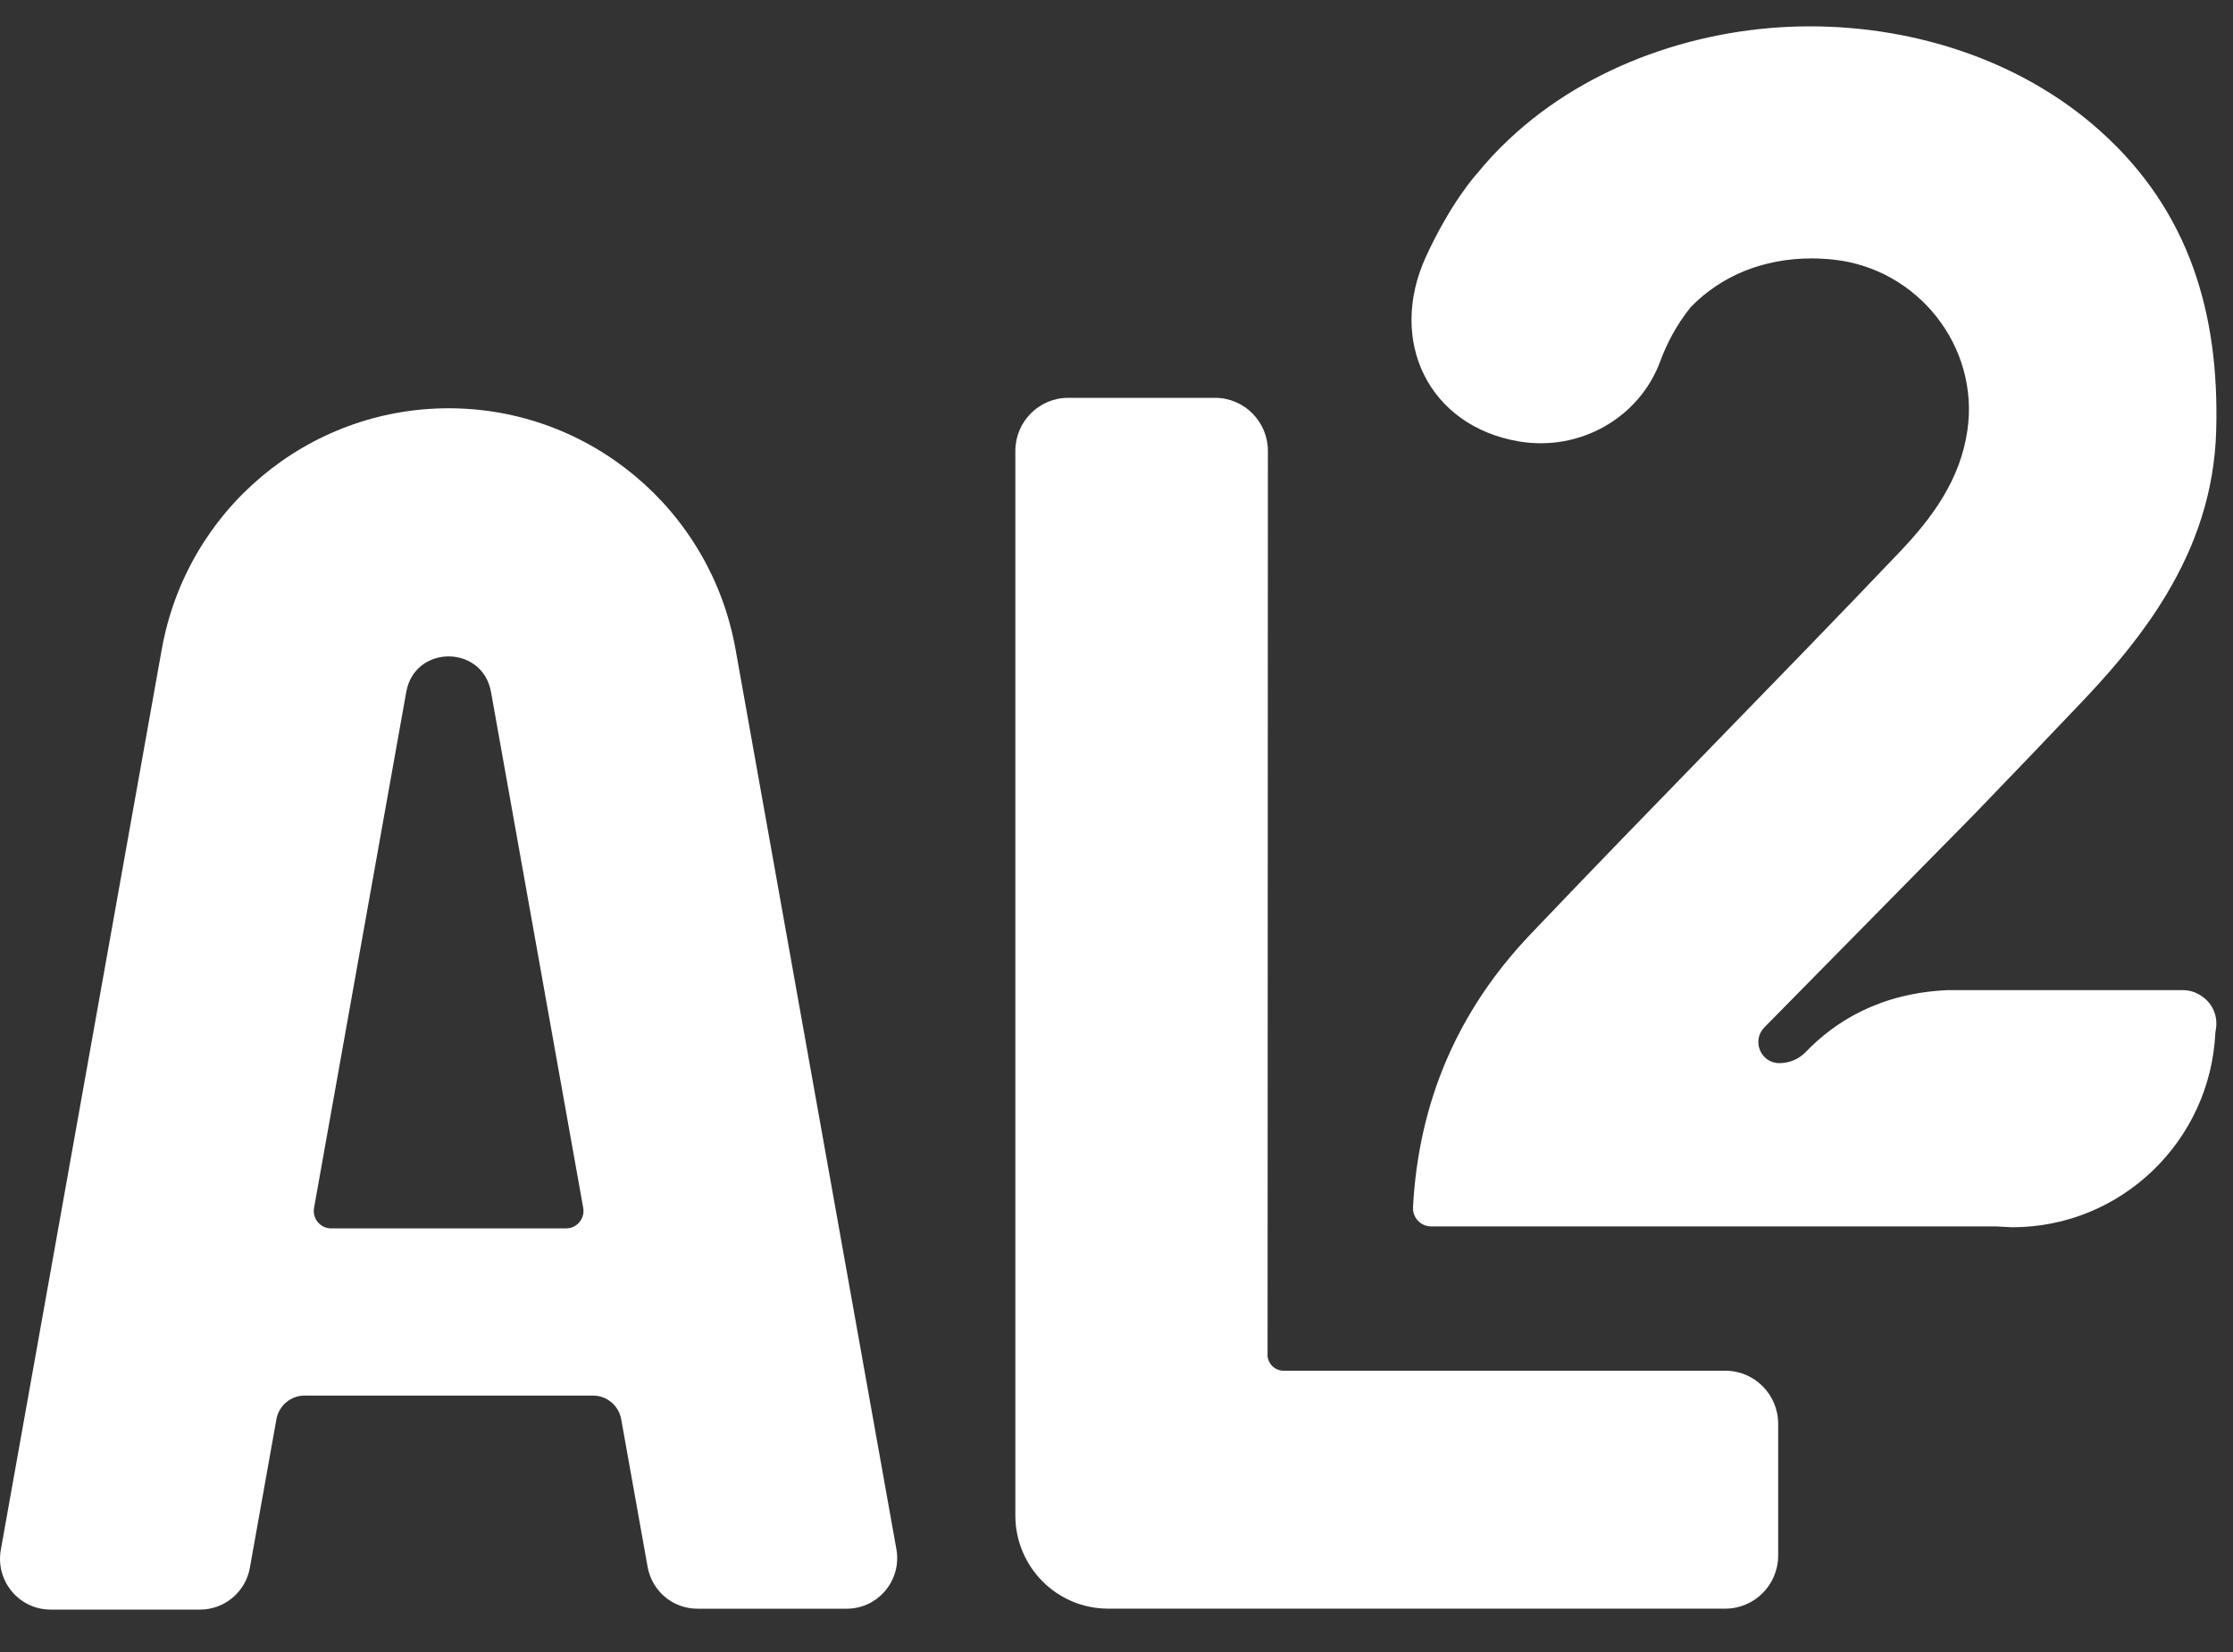
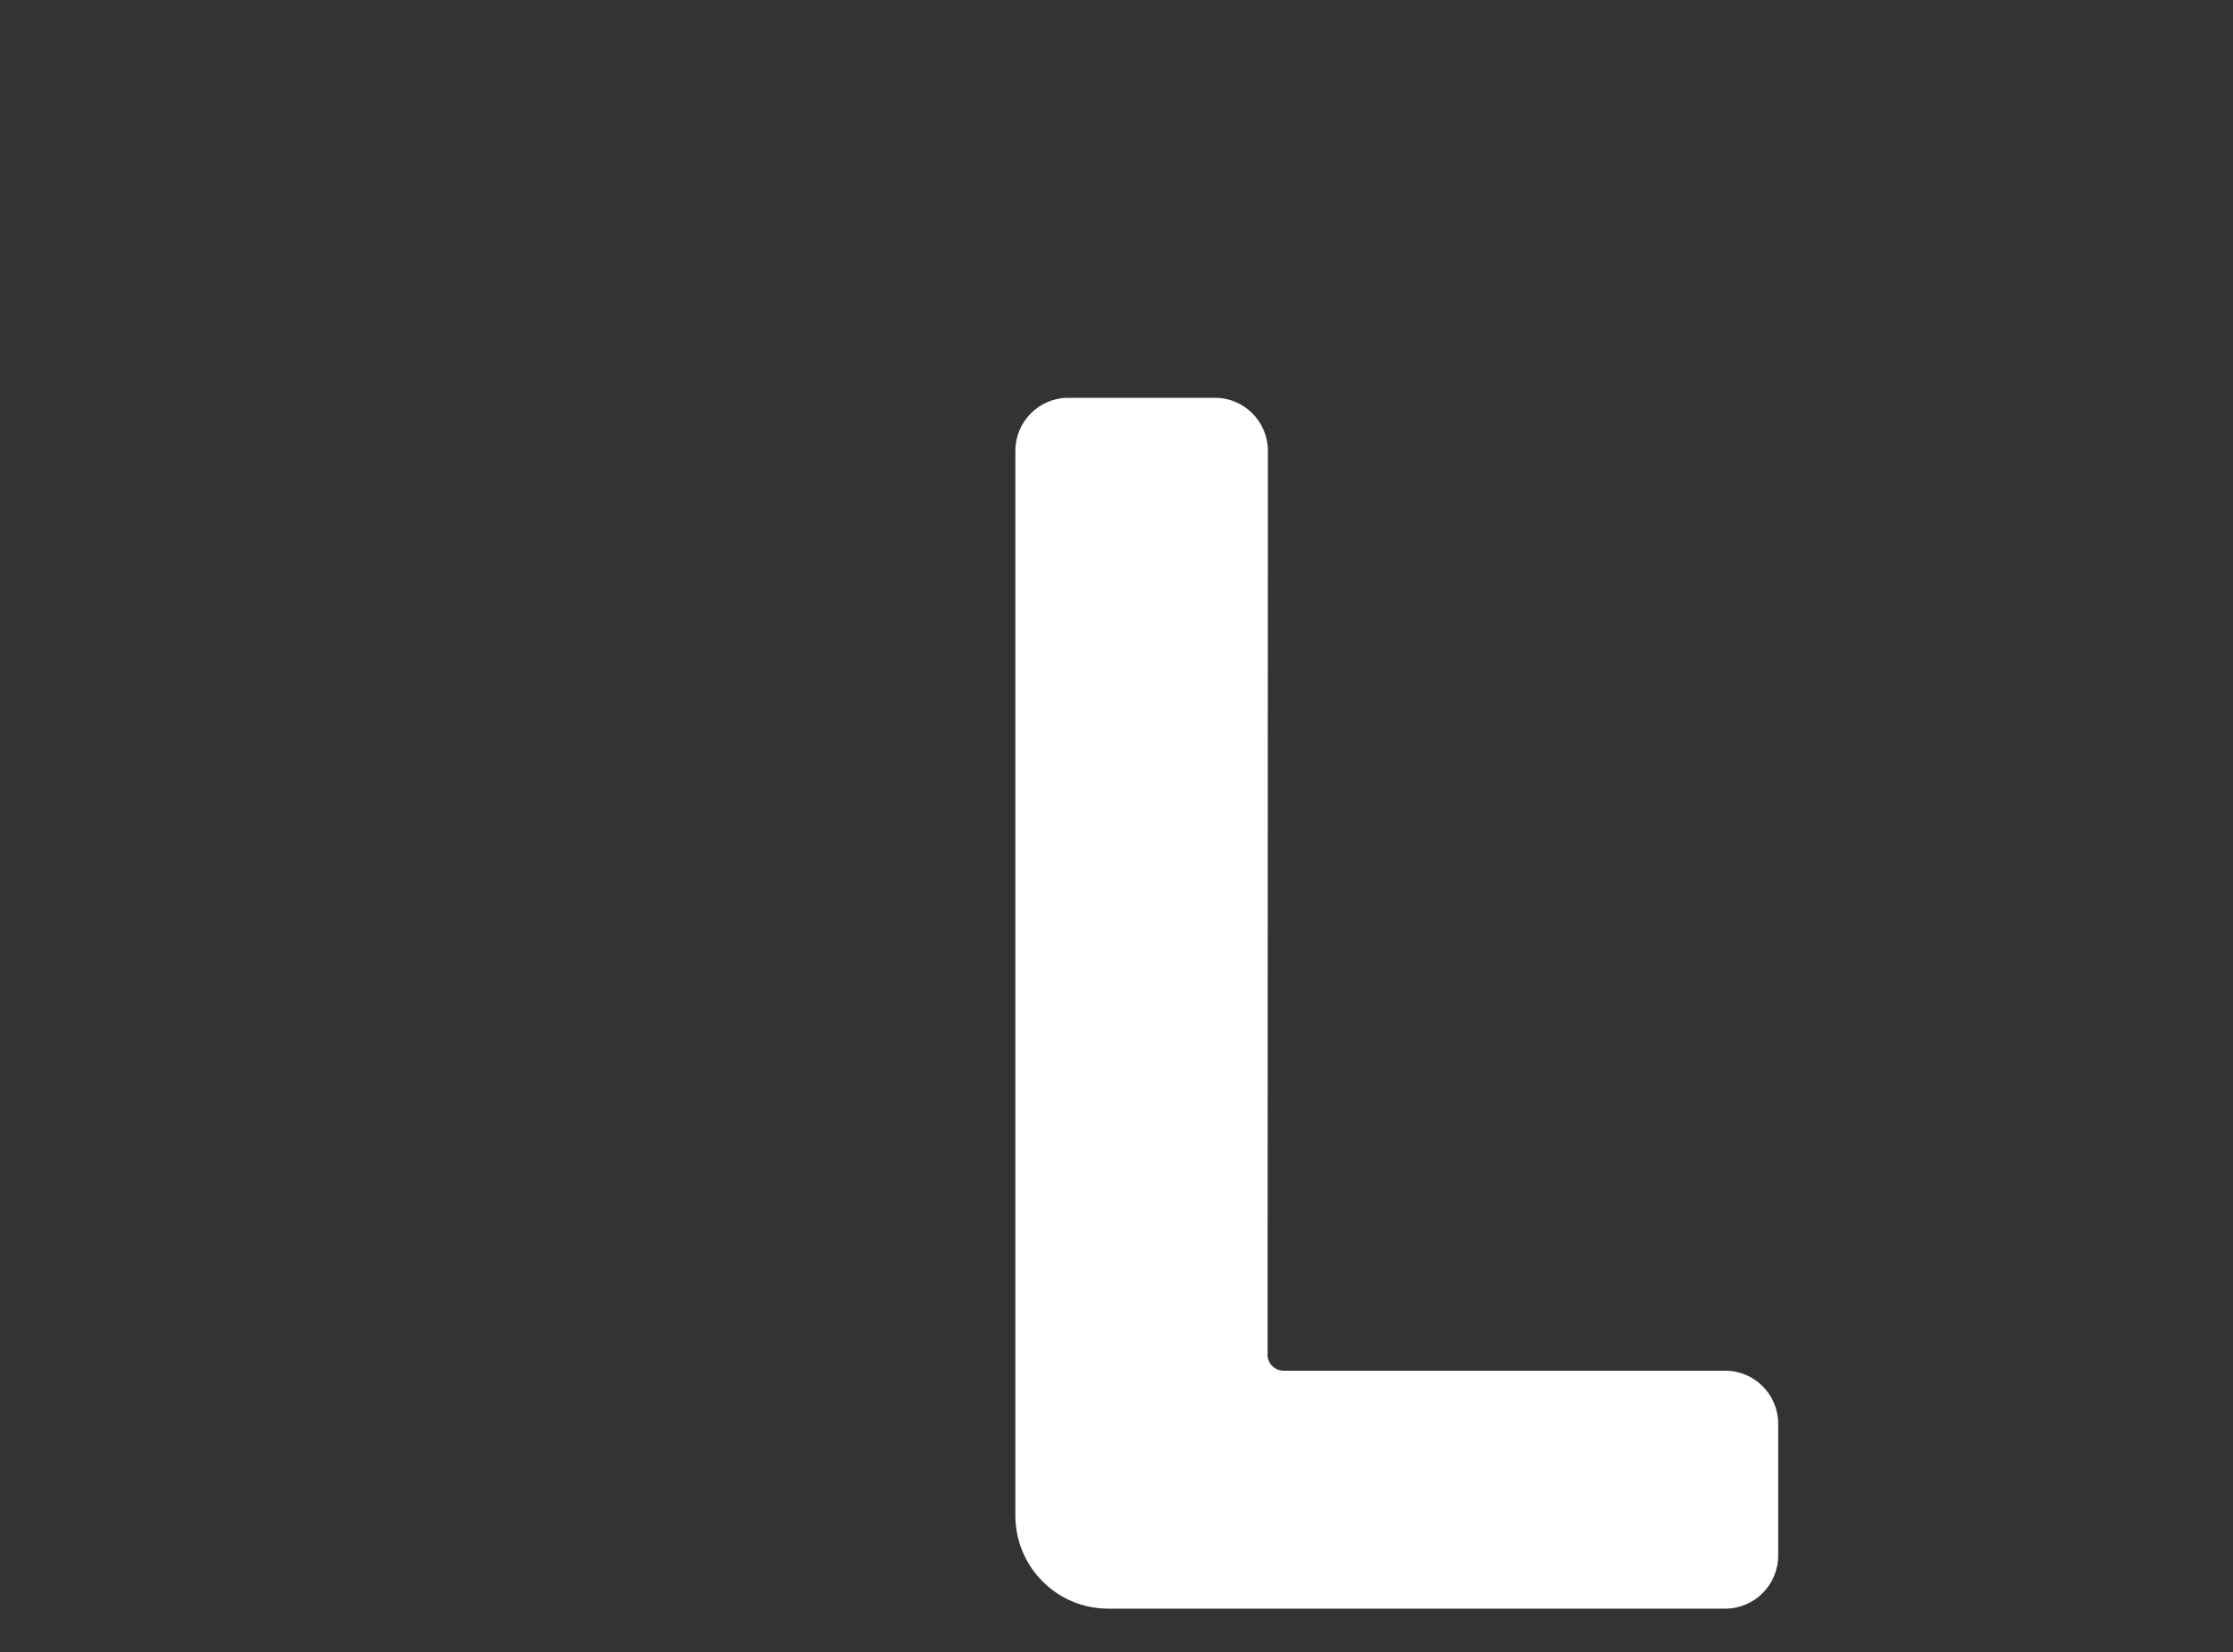
<svg xmlns="http://www.w3.org/2000/svg" width="50" height="37" viewBox="0 0 50 37" fill="none">
  <rect x="0" y="0" width="50" height="37" fill="#333333" stroke="none" />
  <g id="Group">
-     <path id="Vector" d="M20.071 34.694L16.47 14.543C15.912 11.418 13.204 9.144 10.046 9.144C6.888 9.144 4.18 11.418 3.622 14.543L0.018 34.713C-0.105 35.409 0.427 36.05 1.132 36.05H4.48C5.029 36.05 5.498 35.655 5.595 35.114L6.189 31.789C6.244 31.481 6.51 31.257 6.82 31.257H13.279C13.589 31.257 13.855 31.481 13.91 31.789L14.501 35.094C14.598 35.636 15.067 36.03 15.613 36.03H18.962C19.664 36.03 20.196 35.389 20.071 34.694ZM7.032 27.053L9.096 15.501C9.285 14.435 10.805 14.435 10.995 15.501L13.059 27.053C13.102 27.291 12.919 27.512 12.677 27.512H7.412C7.172 27.512 6.99 27.293 7.032 27.053Z" fill="white" />
    <path id="Vector_2" d="M28.383 30.34L28.39 10.1C28.39 9.443 27.859 8.91 27.206 8.91H23.919C23.265 8.91 22.735 9.443 22.735 10.1V33.94C22.735 35.094 23.664 36.029 24.813 36.029H38.632C39.286 36.029 39.816 35.495 39.816 34.839V31.89C39.816 31.233 39.286 30.7 38.632 30.7H28.74C28.544 30.7 28.381 30.538 28.381 30.338L28.383 30.34Z" fill="white" />
-     <path id="Vector_3" d="M49.291 22.305C49.291 22.305 49.28 22.297 49.275 22.294C49.269 22.291 49.264 22.286 49.257 22.284C49.147 22.217 49.017 22.176 48.876 22.176H43.619C42.084 22.24 41.072 22.895 40.433 23.562C40.279 23.722 40.066 23.811 39.842 23.811C39.425 23.811 39.215 23.306 39.508 23.009C41.471 21.016 44.19 18.253 44.237 18.206C44.245 18.198 44.251 18.191 44.258 18.183C45.079 17.332 45.898 16.478 46.711 15.62C47.395 14.895 48.018 14.137 48.511 13.312C49.162 12.223 49.587 11.022 49.624 9.633C49.695 7.035 49.033 4.732 47.027 2.934C45.296 1.38 42.916 0.59 40.522 0.59C38.128 0.59 35.586 1.424 33.782 3.126C33.522 3.371 33.287 3.623 33.075 3.886C33.047 3.915 32.486 4.535 31.926 5.755C31.07 7.63 31.983 9.54 34.007 9.886C35.371 10.119 36.705 9.361 37.174 8.095C37.32 7.697 37.537 7.278 37.857 6.88C38.533 6.179 39.484 5.788 40.562 5.788C40.726 5.788 40.893 5.798 41.062 5.816C42.939 6.018 44.326 7.757 44.053 9.638C43.894 10.739 43.276 11.586 42.54 12.359C39.818 15.219 36.982 18.072 34.262 20.933C32.643 22.636 31.767 24.667 31.639 27.036C31.626 27.27 31.812 27.468 32.044 27.468H44.691L45.056 27.487C47.499 27.487 49.491 25.555 49.605 23.132C49.609 23.101 49.614 23.07 49.619 23.039C49.664 22.729 49.525 22.457 49.291 22.305Z" fill="white" />
  </g>
</svg>